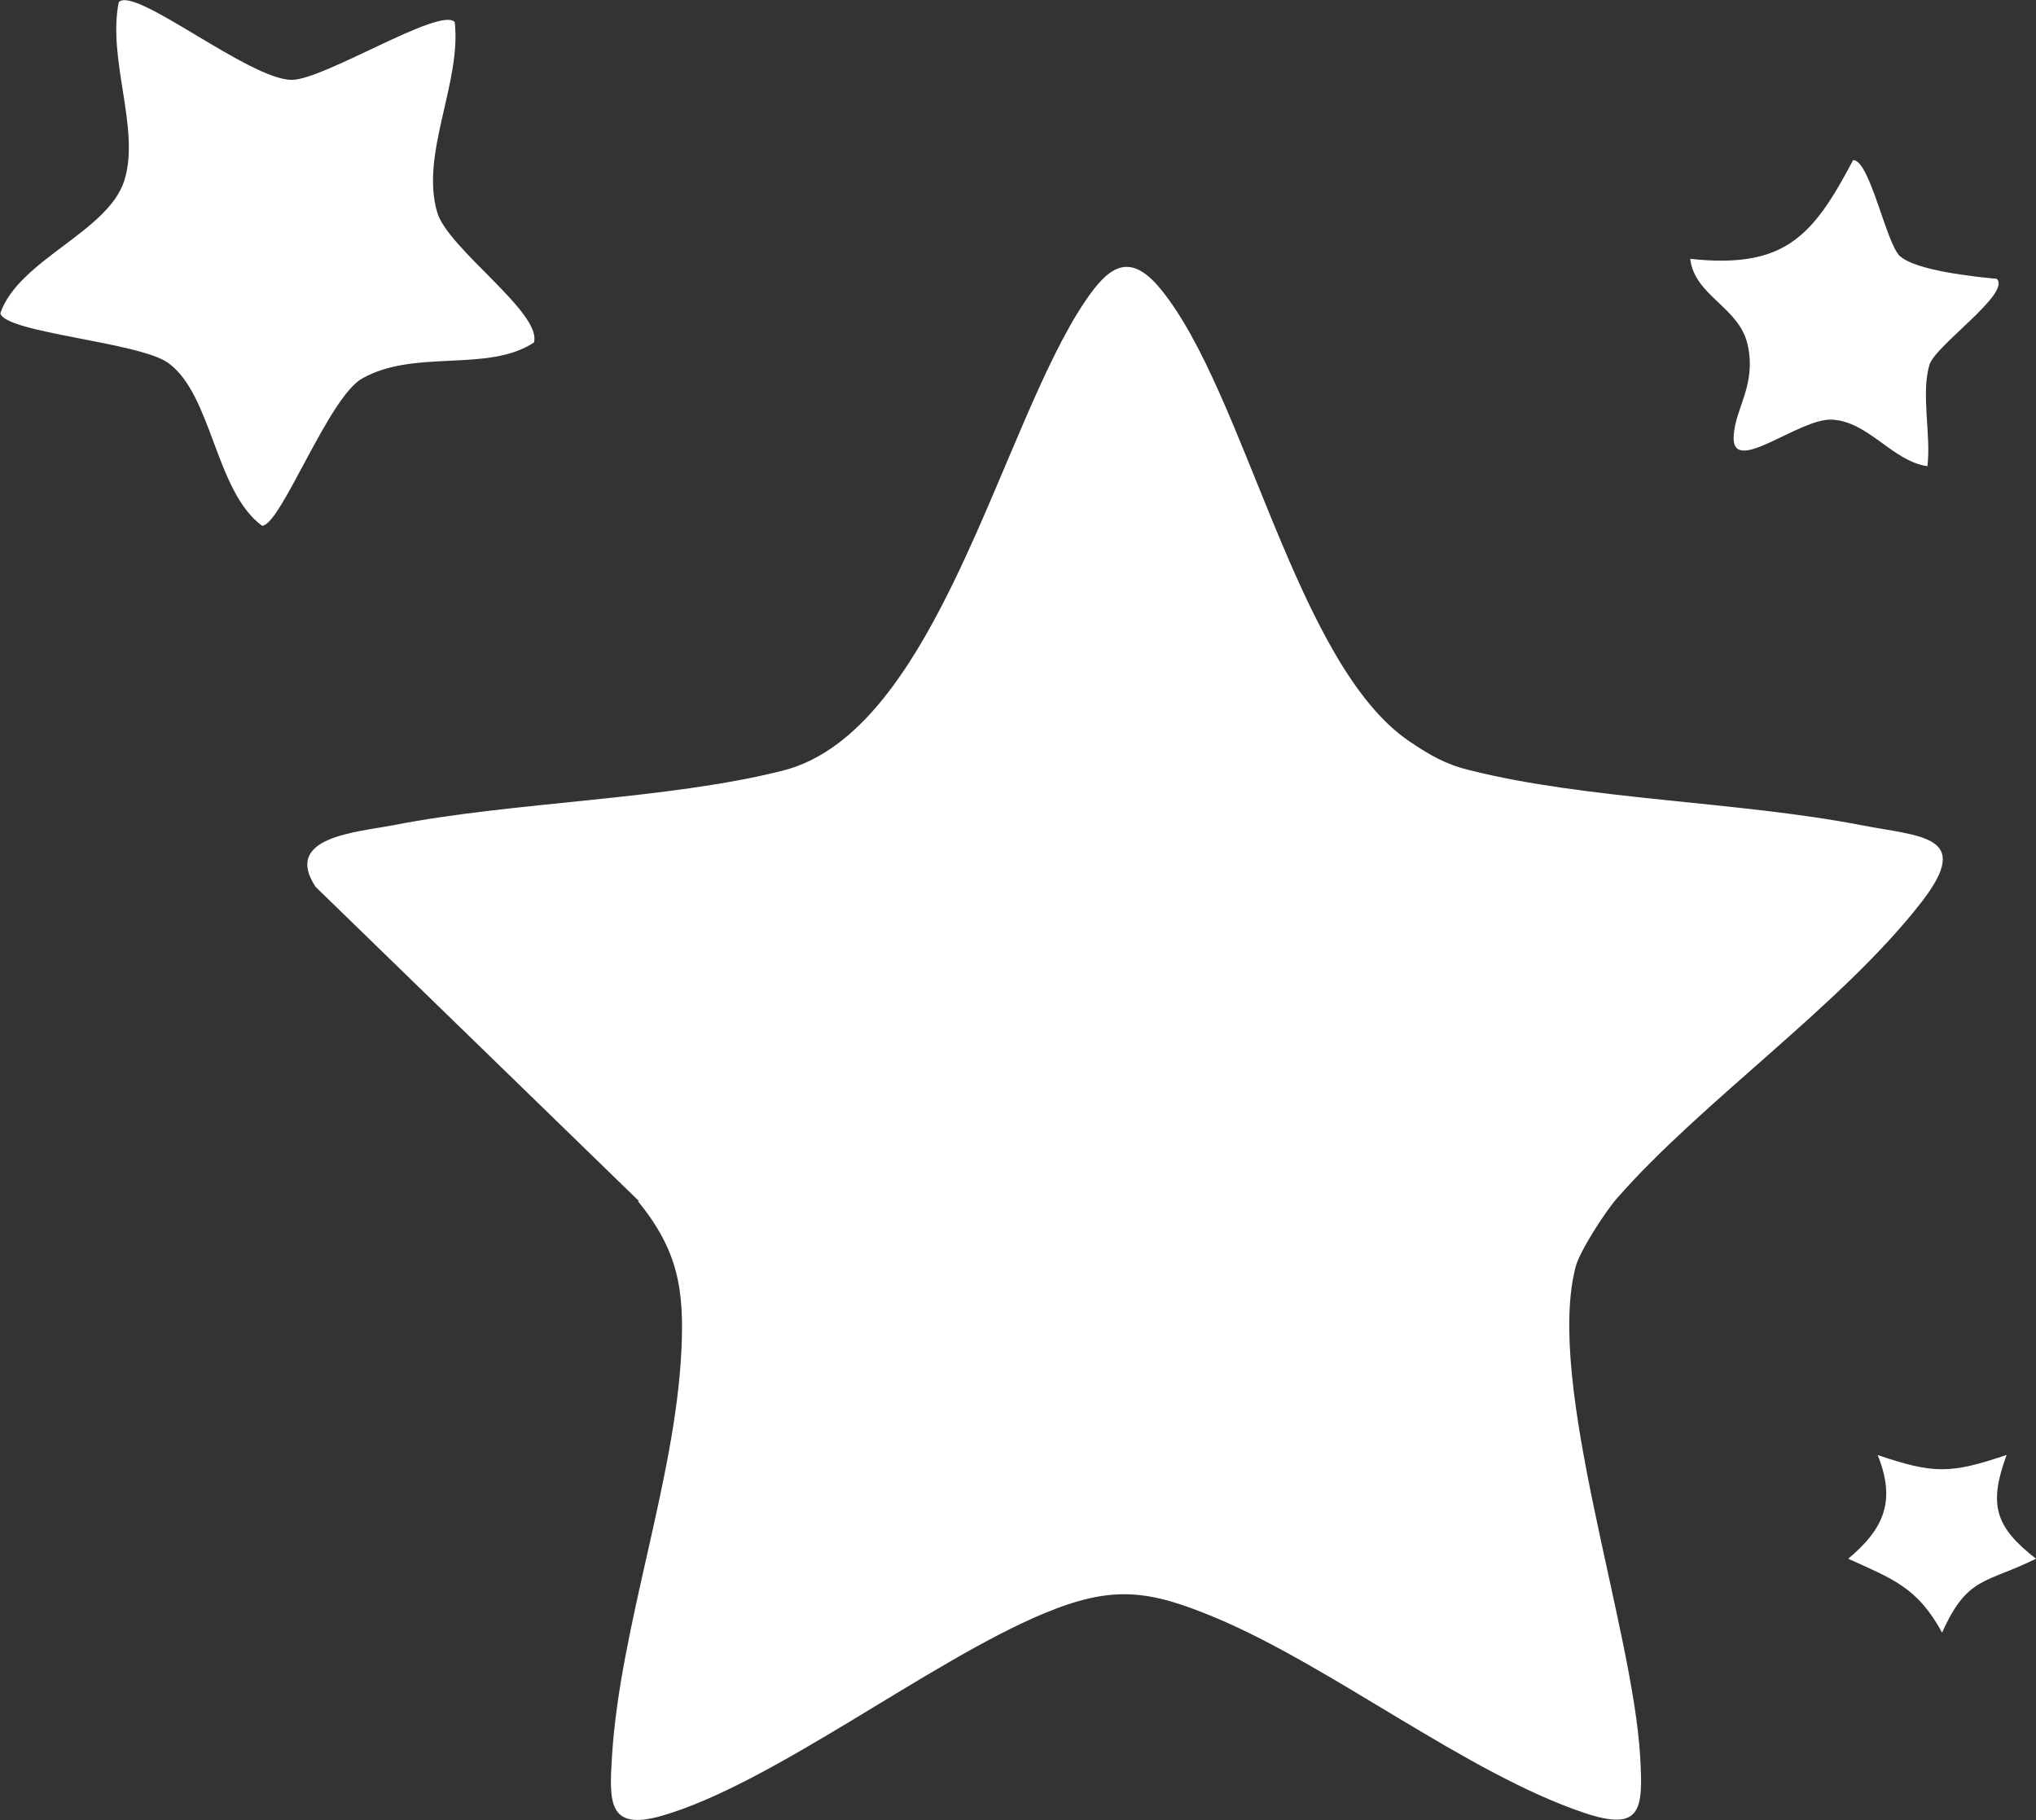
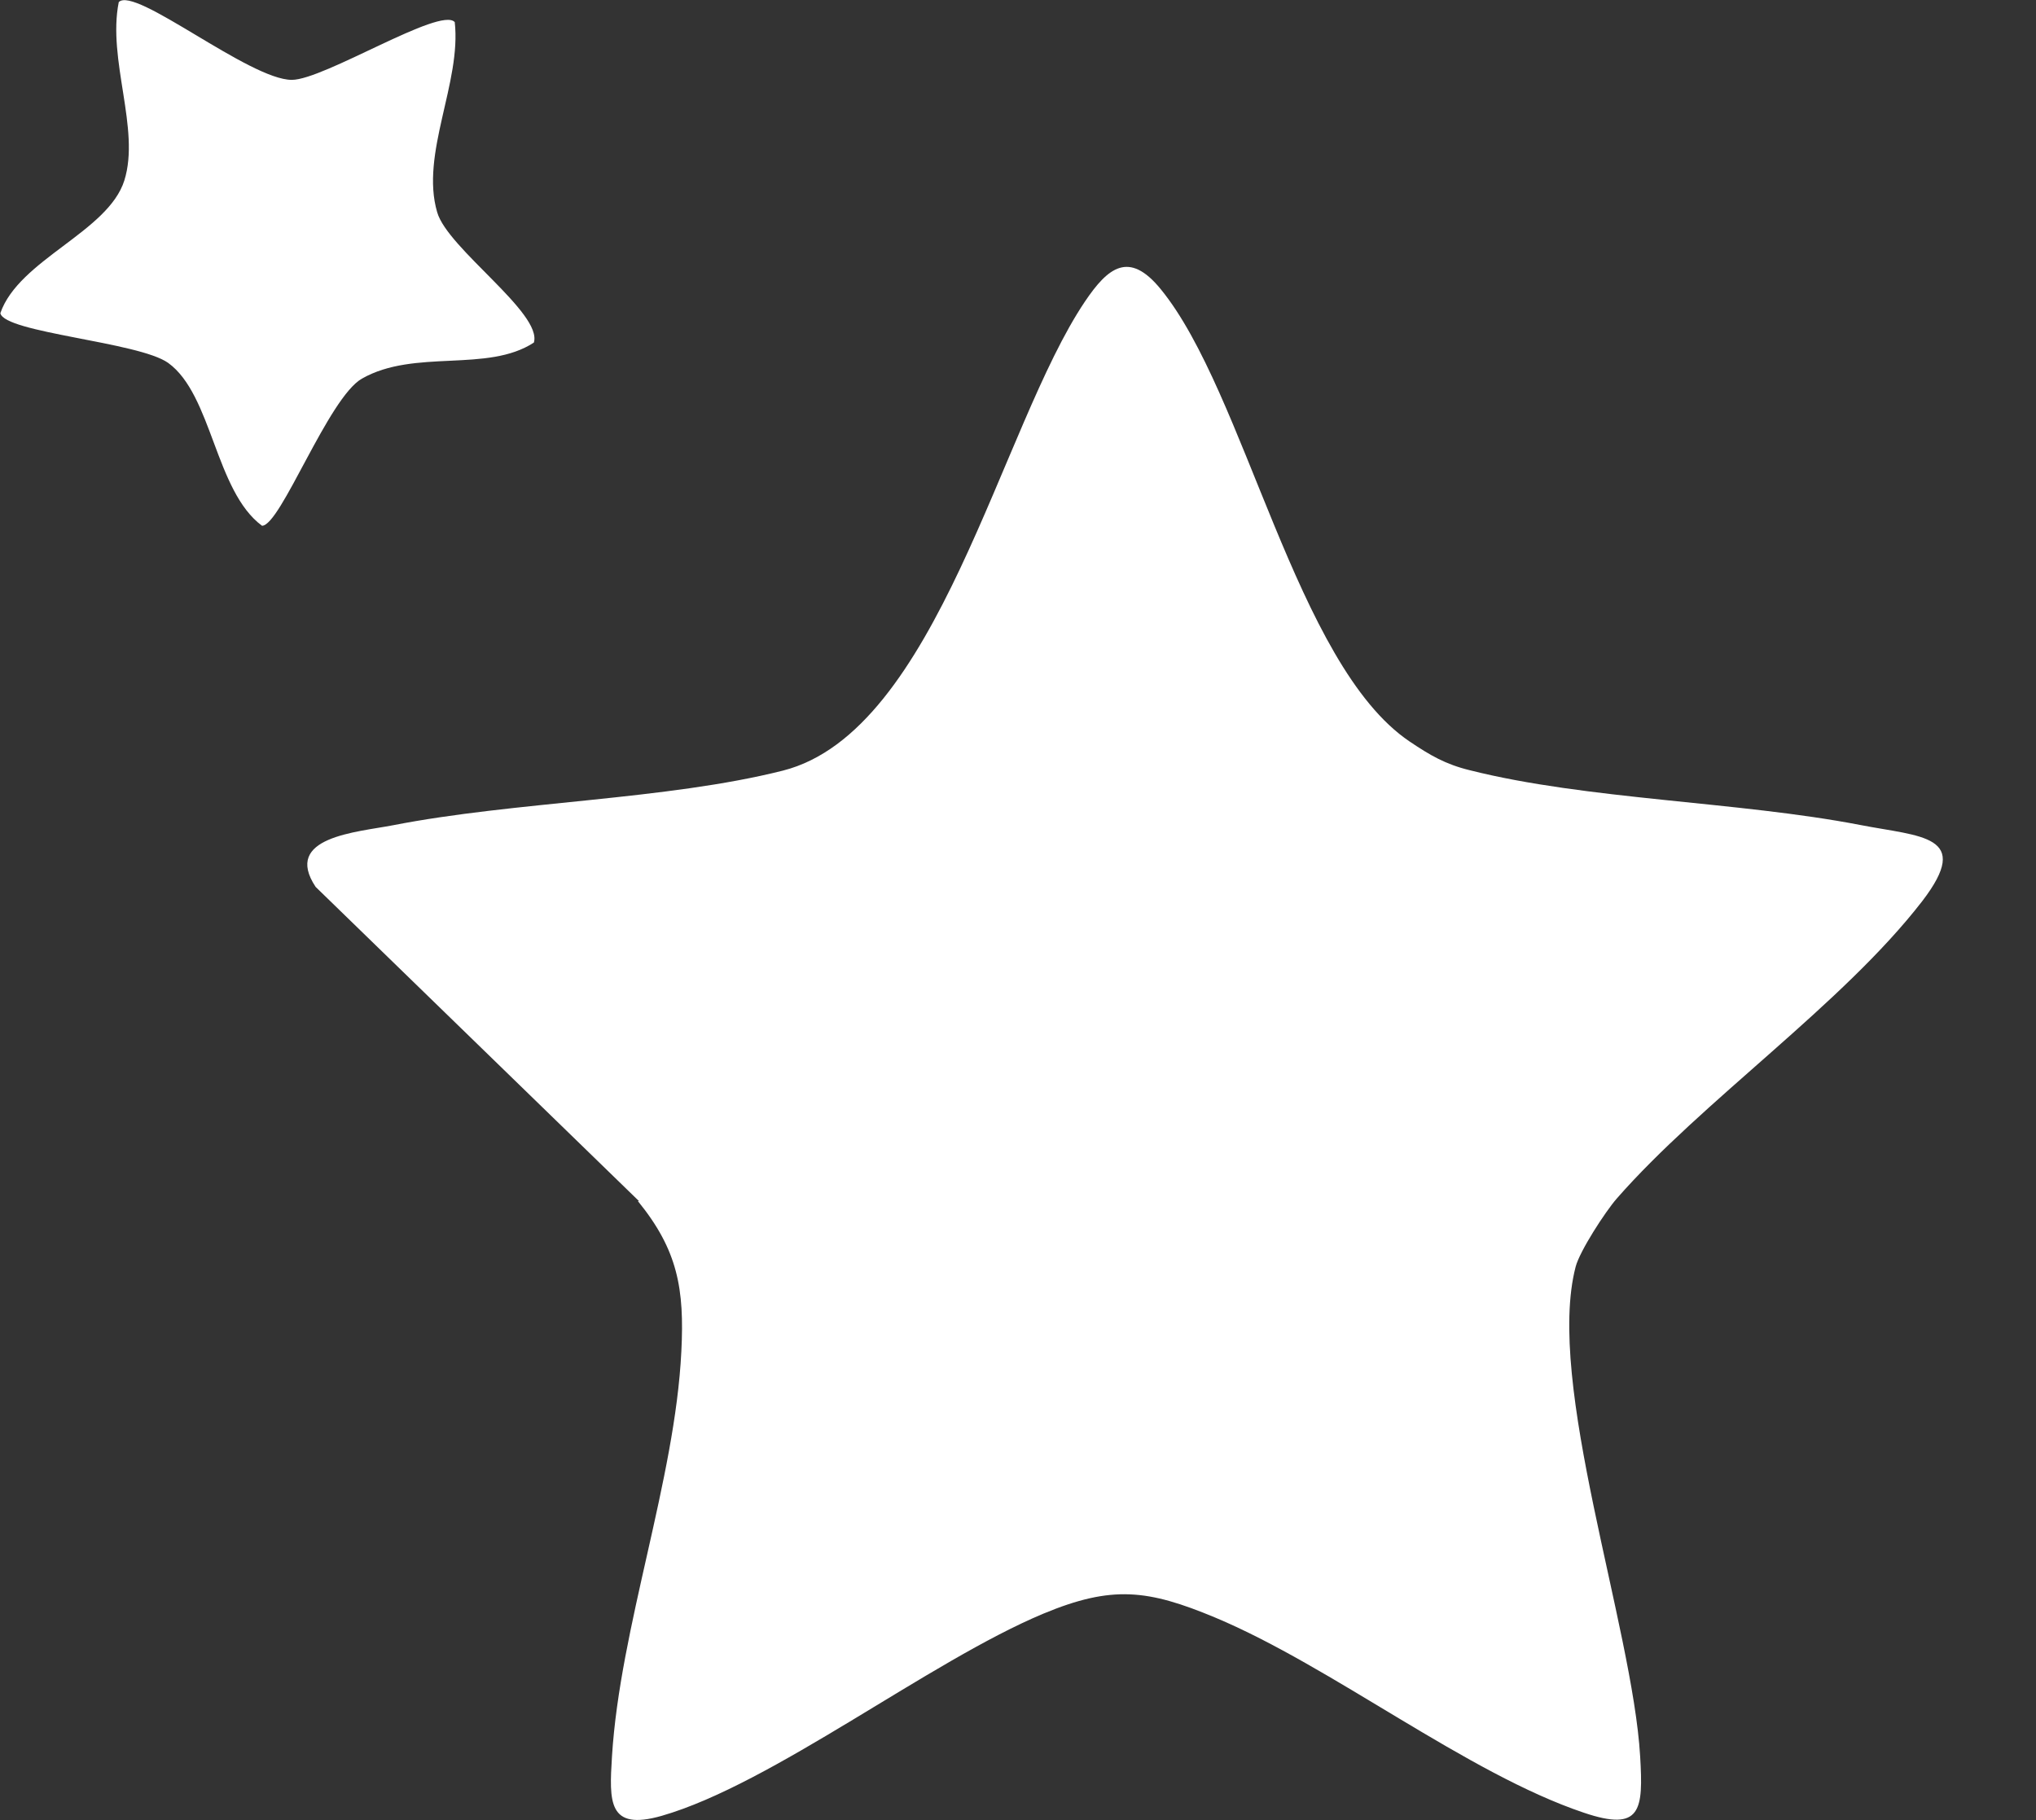
<svg xmlns="http://www.w3.org/2000/svg" id="Layer_1" viewBox="0 0 58.12 51.96">
  <rect x="0" y="0" width="58.12" height="51.96" fill="#333333" stroke="none" />
  <defs>
    <style>.cls-1{fill:#fff;}</style>
  </defs>
-   <path class="cls-1" d="M54.25,7.32c.44.4,2.1.58,2.75.64.42.41-1.75,1.9-1.92,2.45-.25.83.05,2.01-.06,2.9-1.01-.15-1.67-1.27-2.72-1.33-.95-.05-2.89,1.65-2.81.46.05-.81.65-1.44.4-2.59-.23-1.08-1.52-1.4-1.64-2.46,2.7.29,3.5-.64,4.65-2.82.48,0,.94,2.38,1.34,2.75Z" />
-   <path class="cls-1" d="M57.28,41.54c-.52,1.42-.33,2.05.84,2.96-1.43.71-1.96.49-2.68,2.11-.71-1.3-1.41-1.53-2.68-2.11,1.04-.87,1.36-1.67.84-2.96,1.59.54,2.08.54,3.67,0Z" />
  <path class="cls-1" d="M18.24,34.29l-9.23-8.97c-.95-1.43,1.18-1.56,2.21-1.76,3.48-.68,7.8-.72,11.13-1.56,4.41-1.12,6.21-9.81,8.62-13.39.66-.98,1.26-1.46,2.16-.36,2.42,2.95,3.86,10.73,7.11,12.92.58.39,1.02.65,1.72.82,3.33.84,7.65.89,11.13,1.56,1.74.34,3.24.28,1.78,2.18-2.27,2.94-6.28,5.7-8.72,8.49-.33.38-1.05,1.49-1.17,1.94-.87,3.31,1.62,10.26,1.84,13.98.09,1.53.04,2.17-1.61,1.61-3.33-1.12-7.18-4.17-10.52-5.57-1.92-.8-2.94-.93-4.91-.11-3.25,1.36-7.73,4.86-10.89,5.77-1.54.44-1.5-.4-1.42-1.7.23-3.69,1.8-7.88,1.98-11.56.09-1.78-.1-2.89-1.24-4.29Z" />
  <path class="cls-1" d="M12.98.62c.2,1.74-.99,3.77-.5,5.44.3,1.04,3.01,2.88,2.76,3.72-1.33.87-3.4.17-4.91,1.03-.96.55-2.32,4.2-2.85,4.2-1.34-.99-1.42-3.74-2.68-4.65-.84-.6-4.68-.86-4.79-1.42.53-1.53,3.08-2.32,3.54-3.79S3.06,1.71,3.39.06c.46-.47,3.73,2.22,4.94,2.22.92,0,4.24-2.1,4.65-1.65Z" />
</svg>